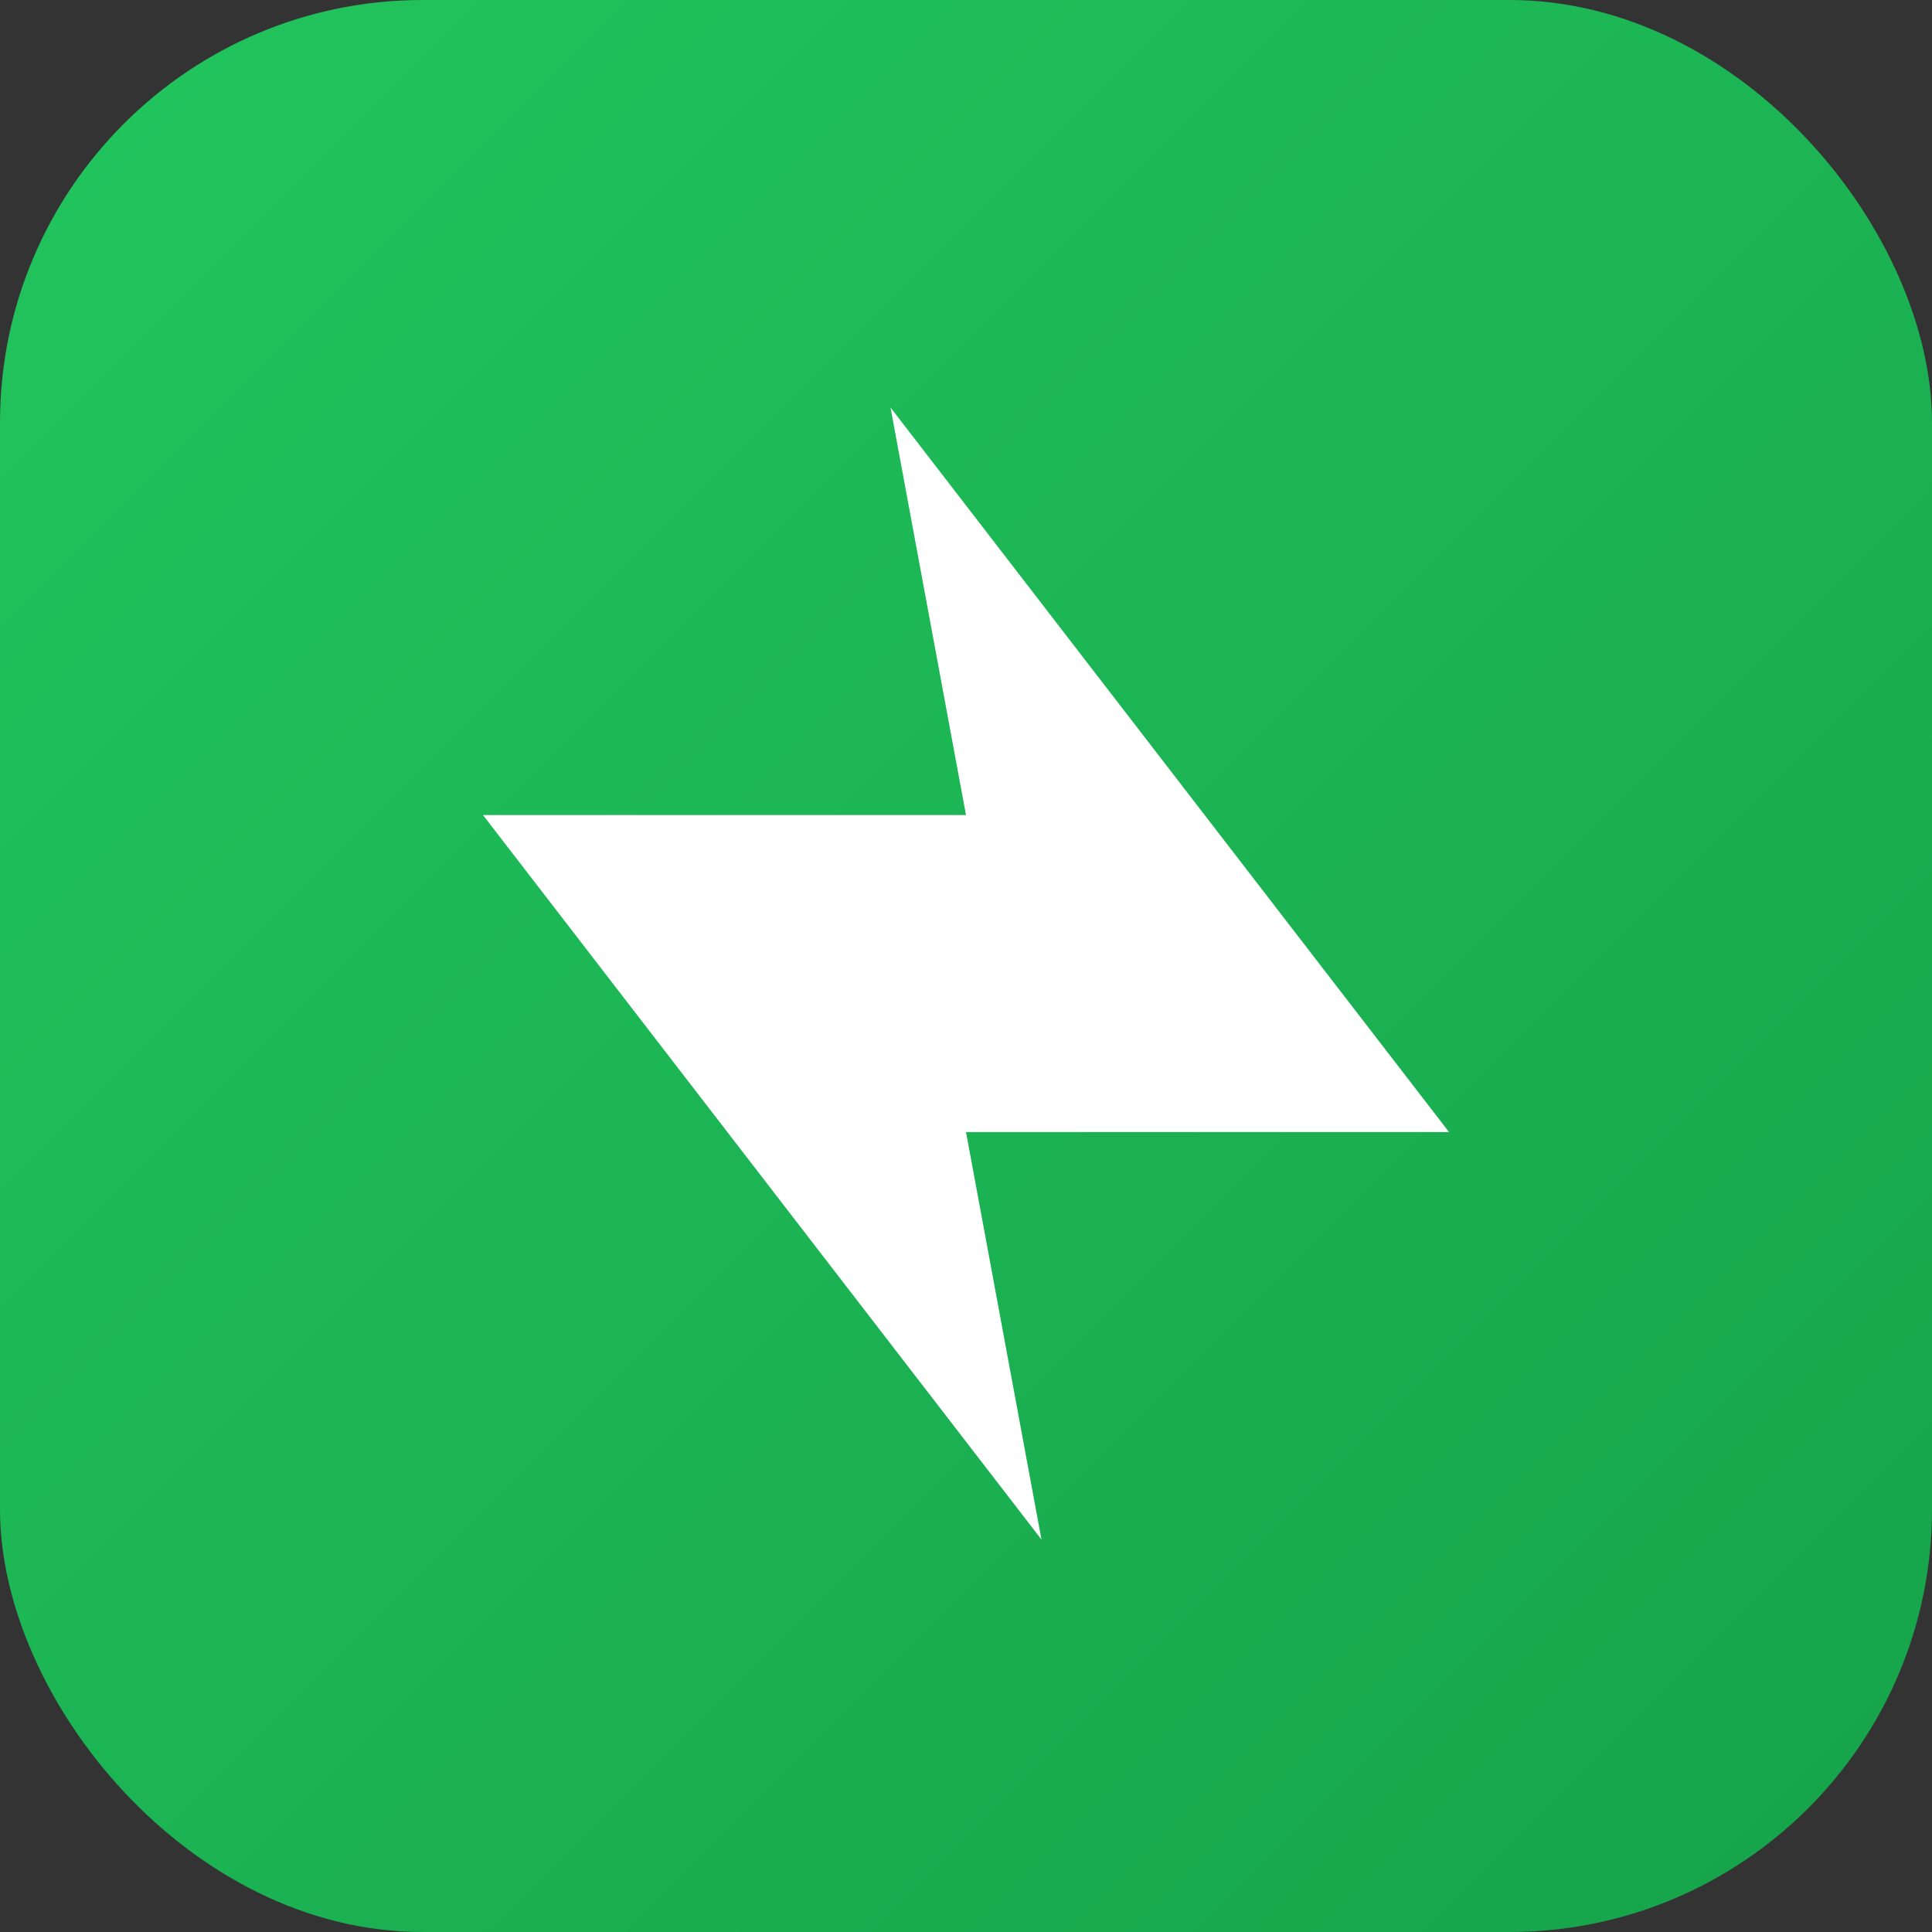
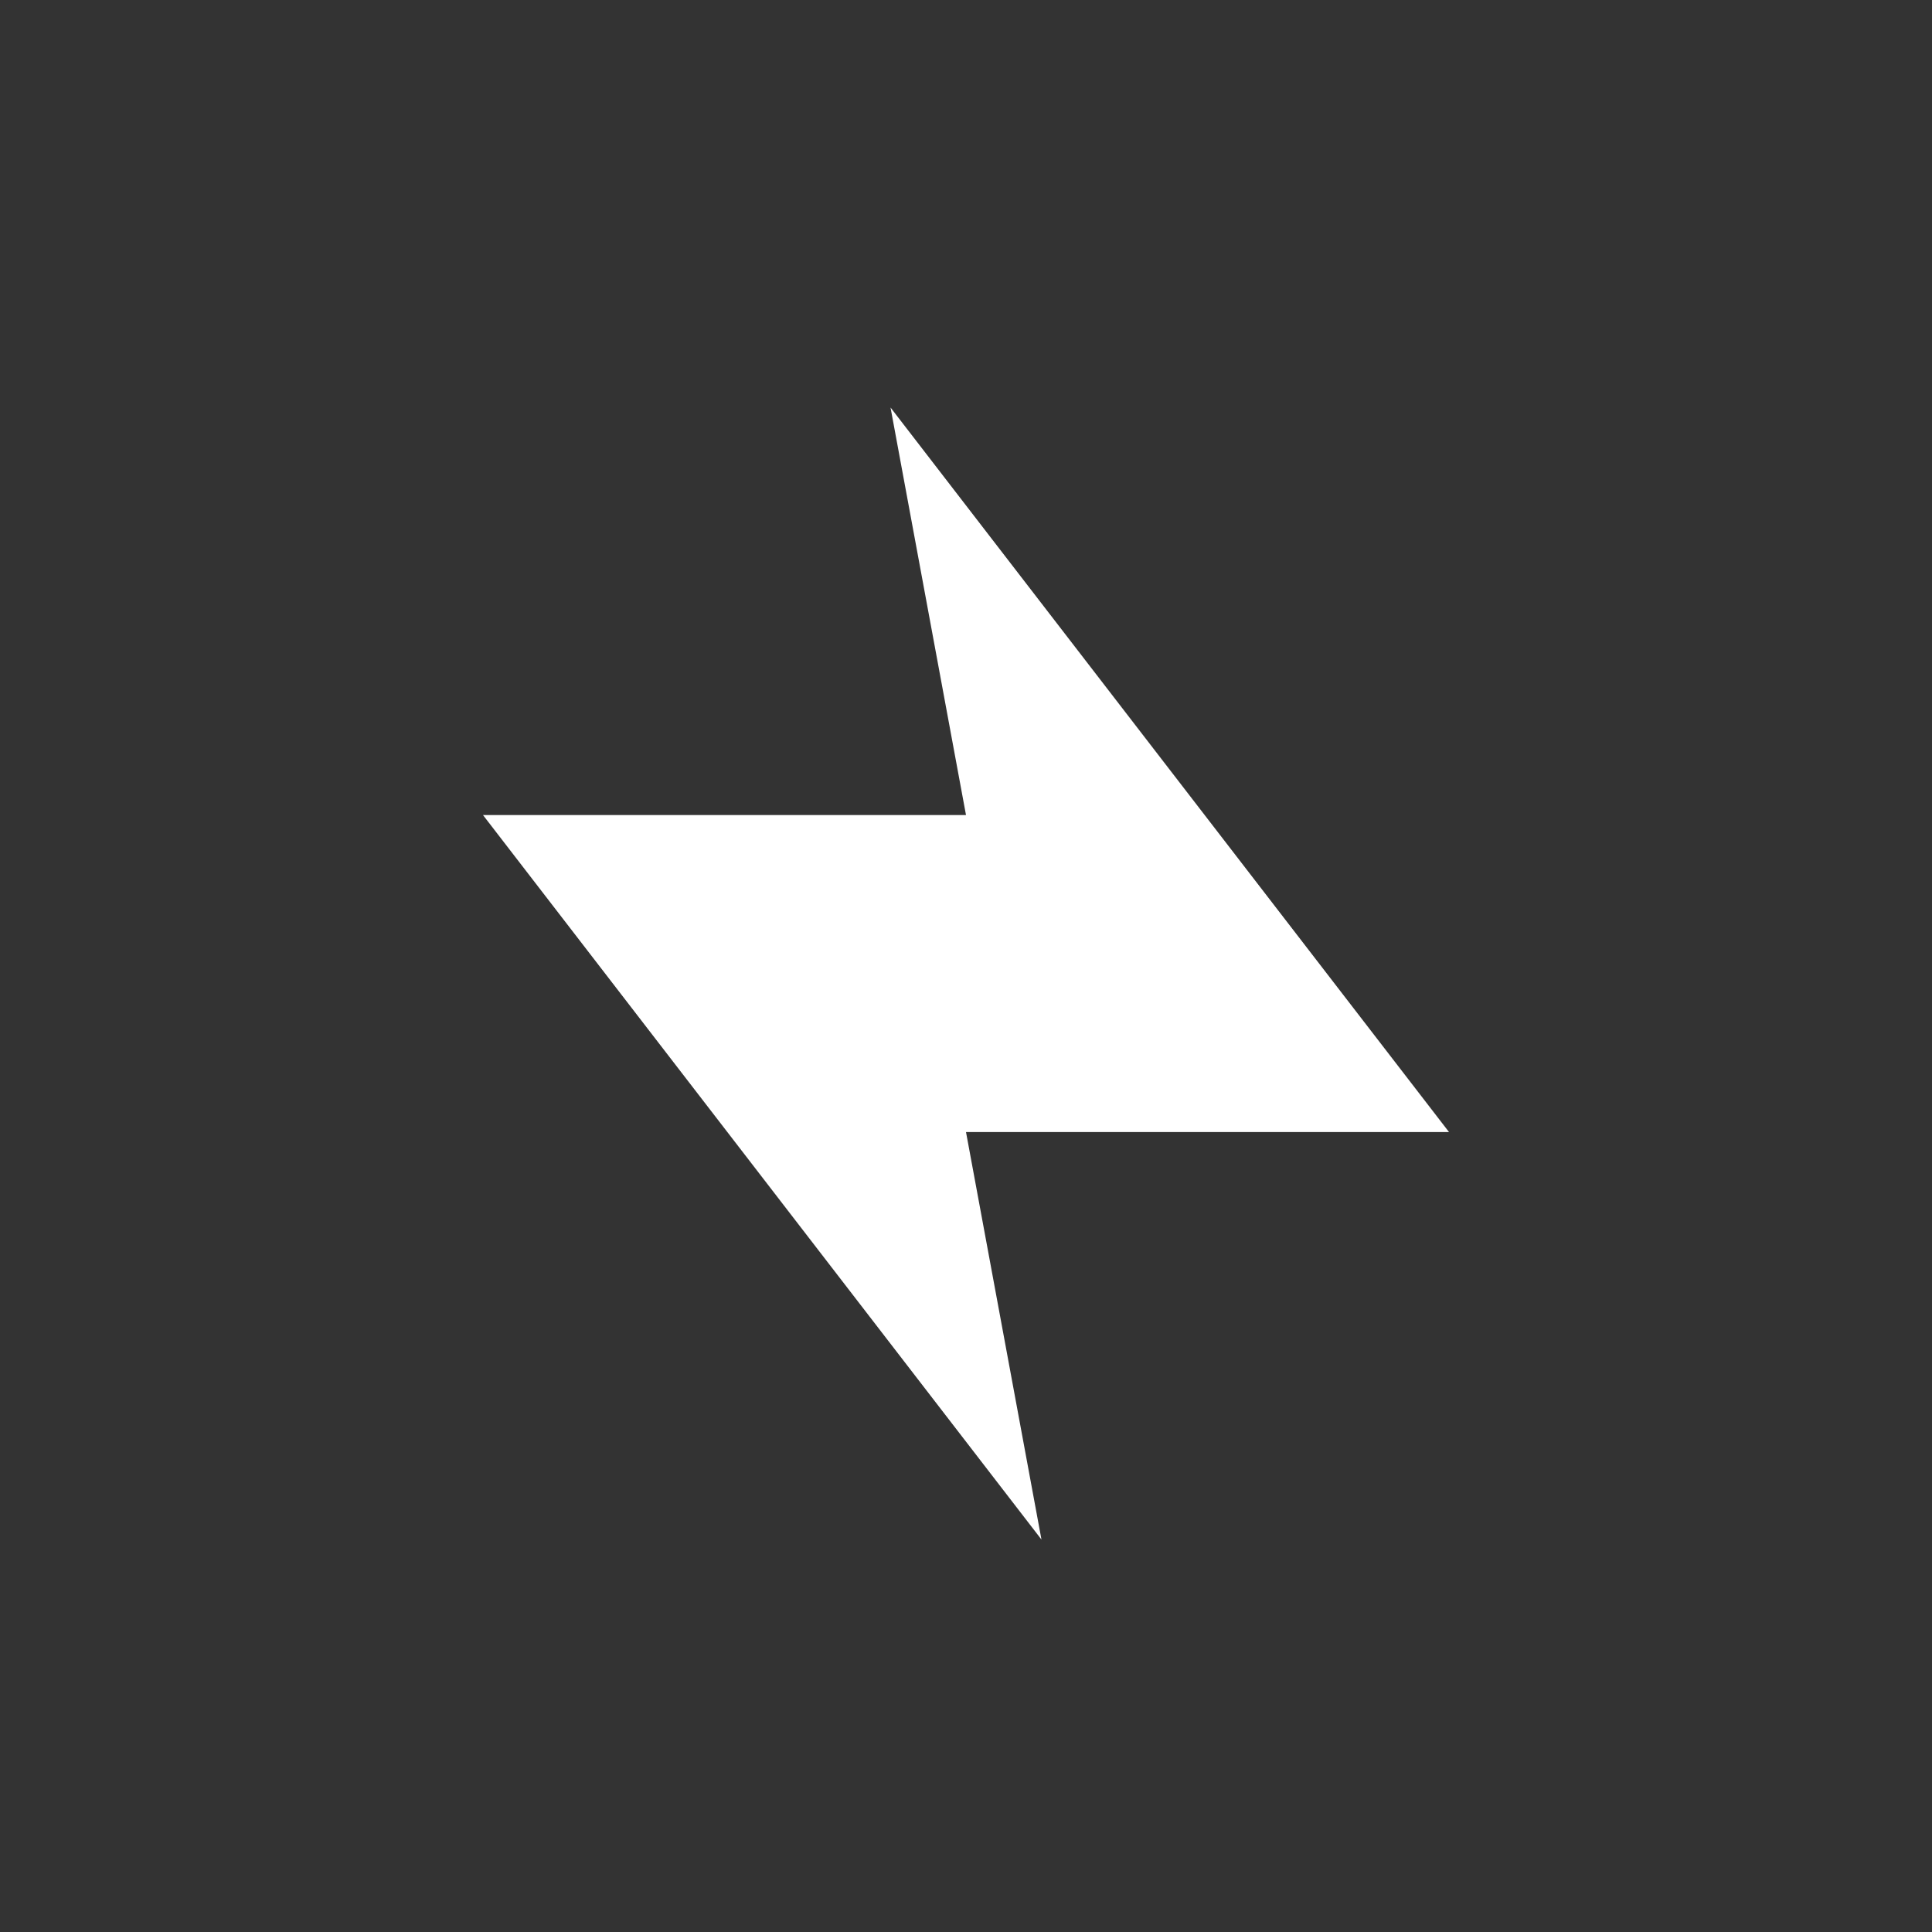
<svg xmlns="http://www.w3.org/2000/svg" width="128" height="128" fill="none">
  <rect width="100%" height="100%" fill="#333333" stroke="none" />
-   <rect width="128" height="128" fill="url(#a)" rx="28" />
  <path fill="#FFF" d="m59 27 37 48H64l5 27-37-48h32z" />
  <defs>
    <linearGradient id="a" x1="0" x2="128" y1="0" y2="128" gradientUnits="userSpaceOnUse">
      <stop stop-color="#22C55E" />
      <stop offset="1" stop-color="#16A34A" />
    </linearGradient>
  </defs>
</svg>